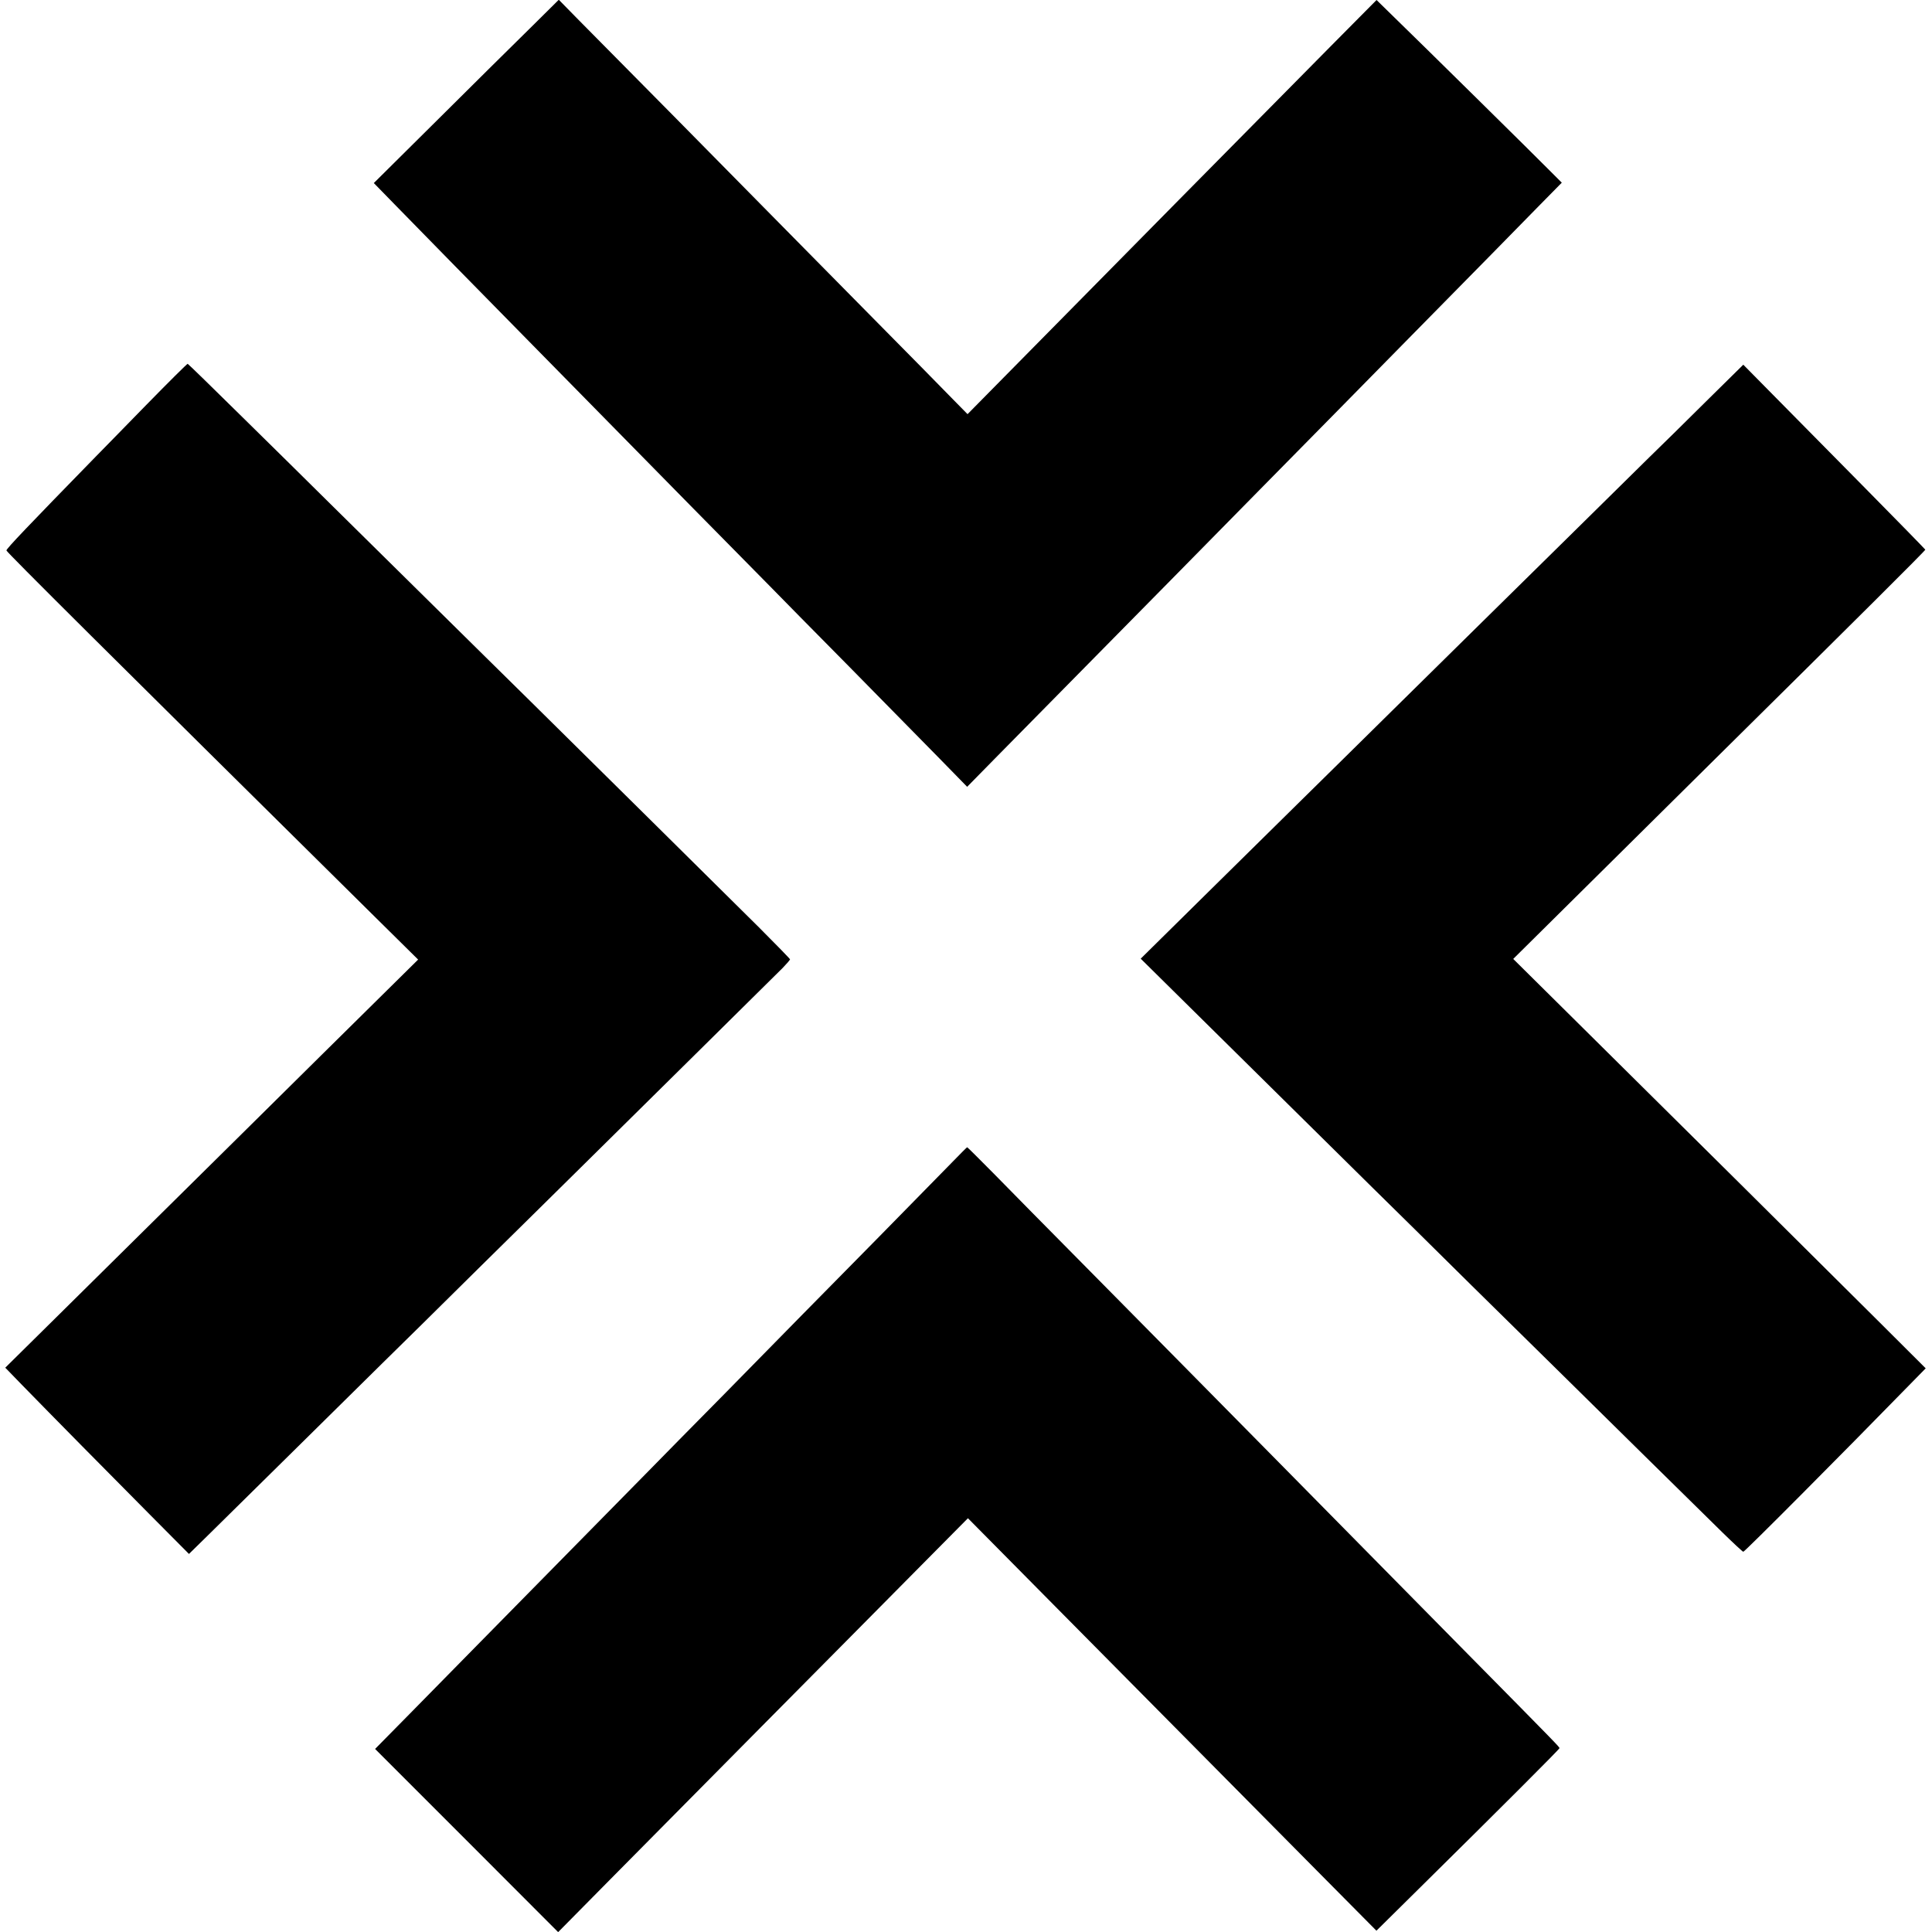
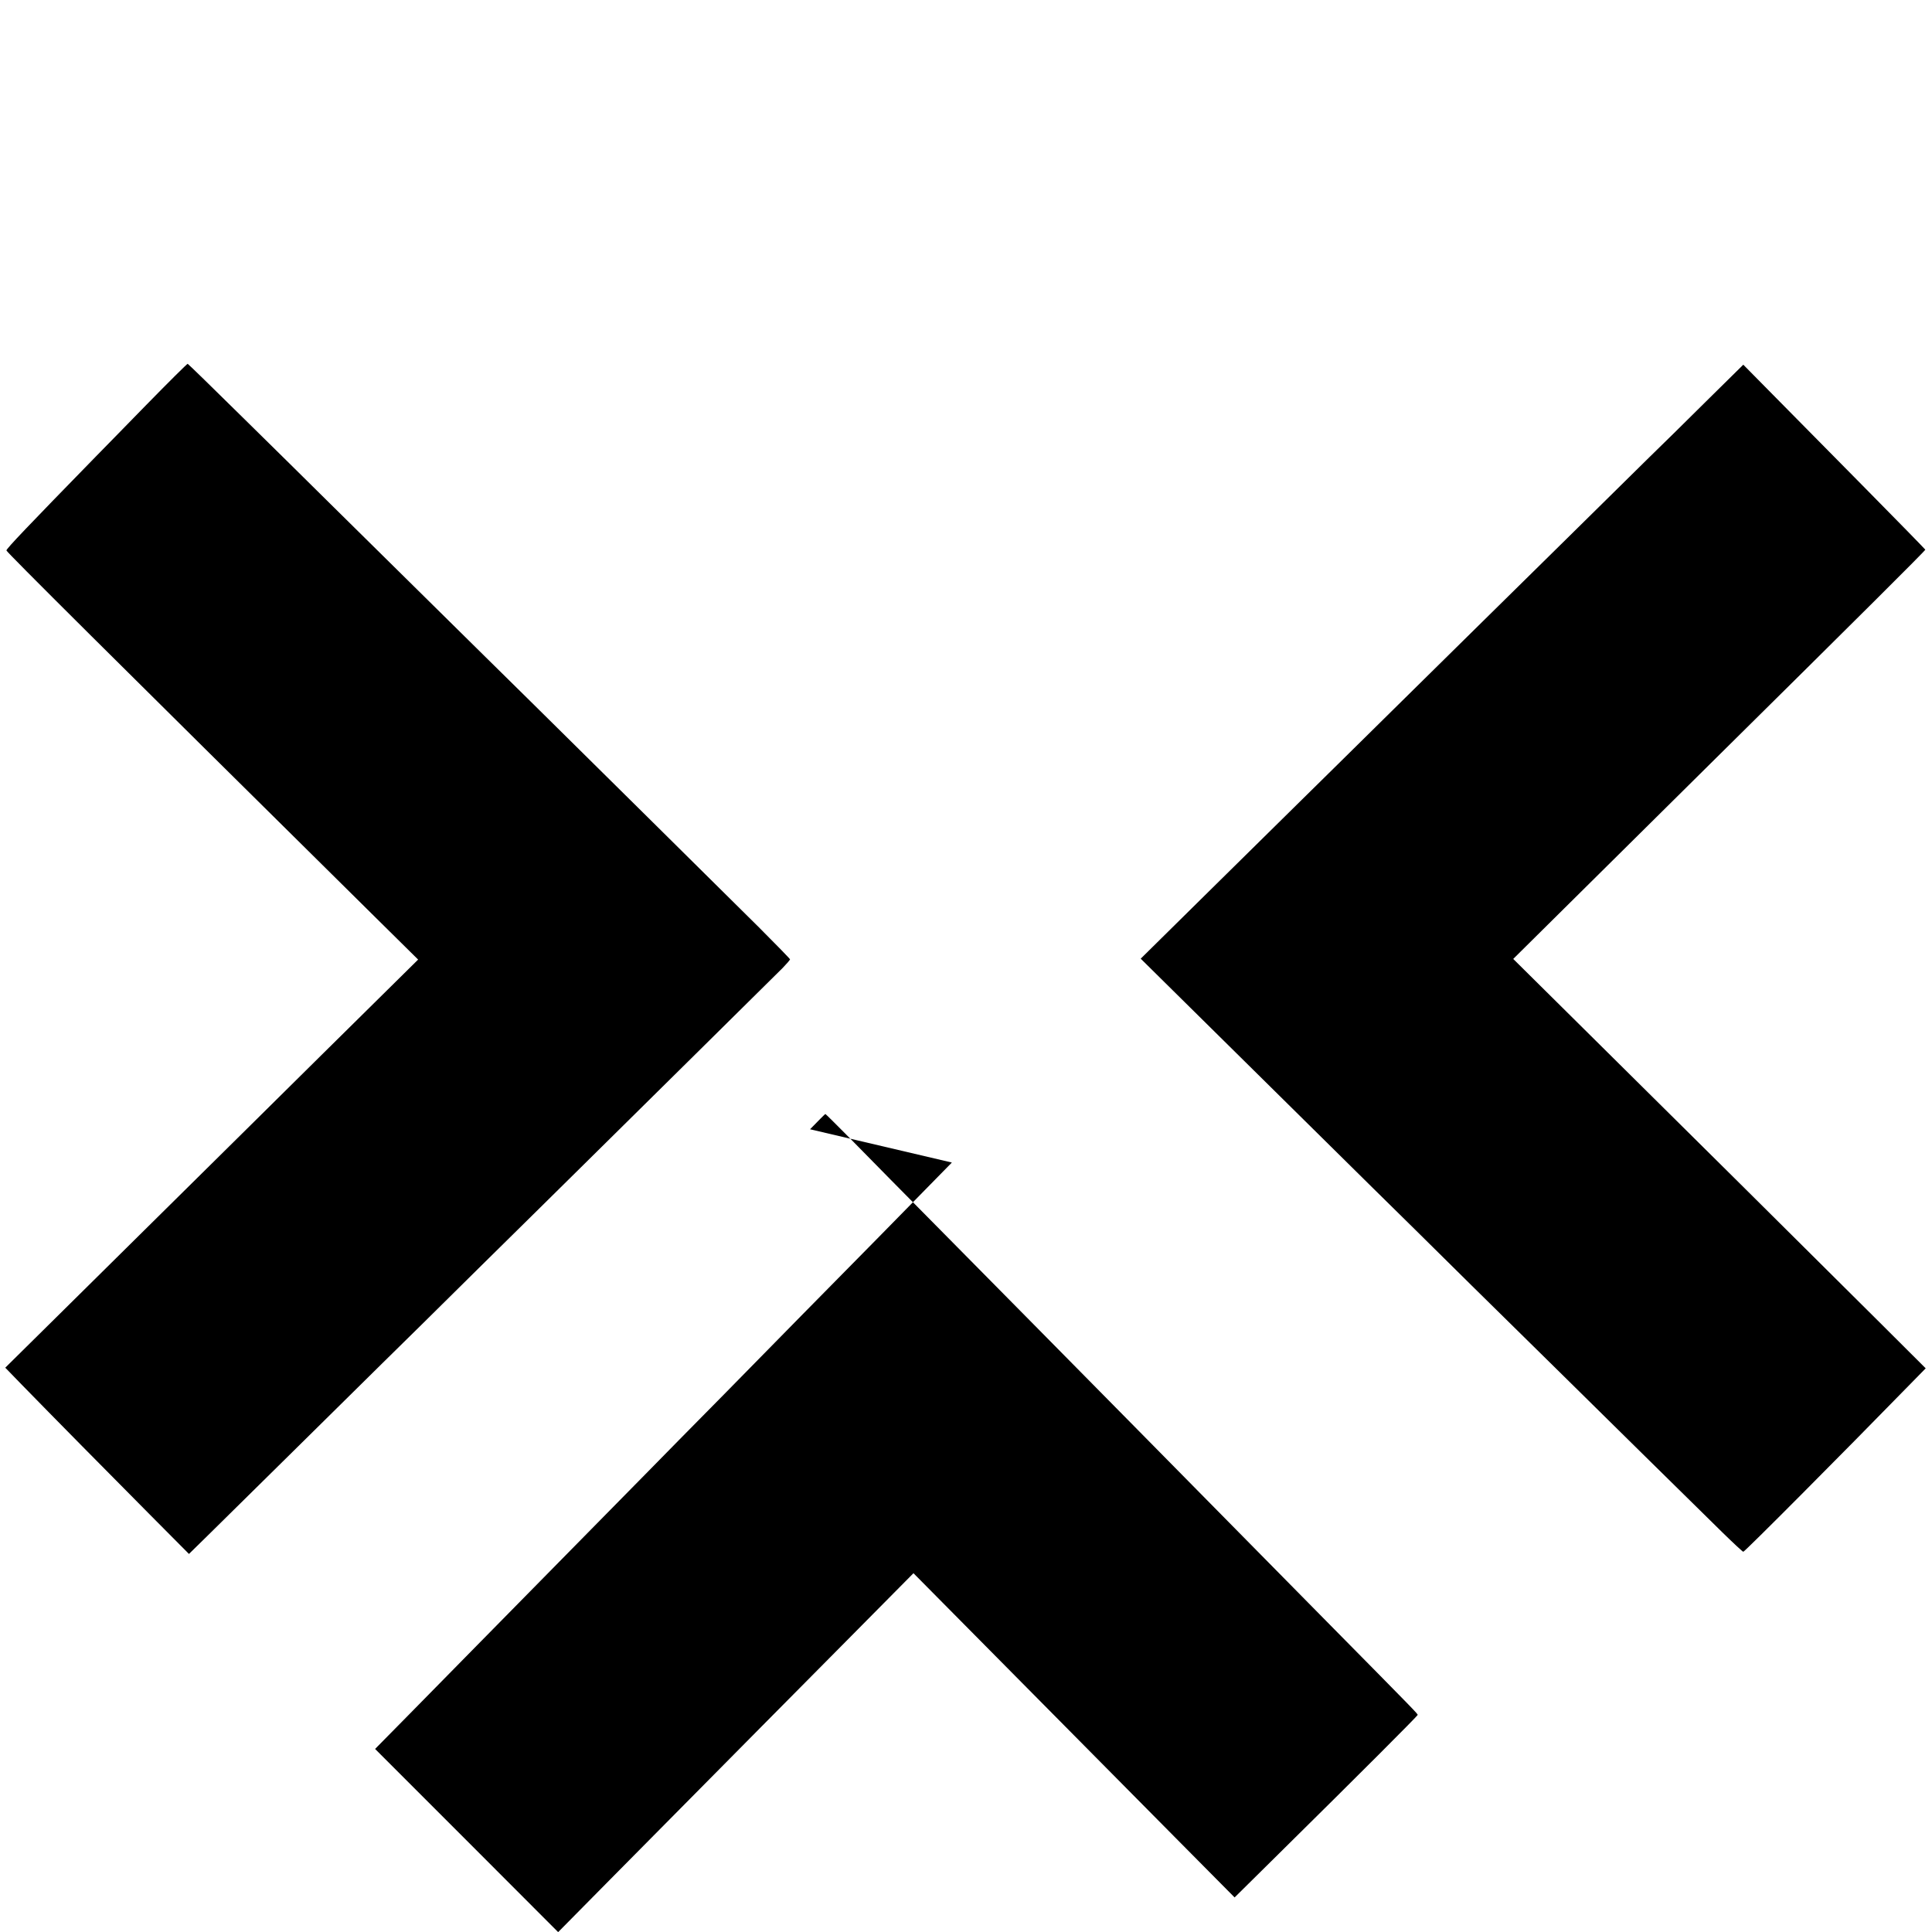
<svg xmlns="http://www.w3.org/2000/svg" version="1.0" width="1504pt" height="1504pt" viewBox="0 0 1504 1504" preserveAspectRatio="xMidYMid meet">
  <g transform="translate(0,1504) scale(0.1,-0.1)" fill="#000000" stroke="none">
-     <path d="M4124 14818 c-125 -123 -449 -443 -720 -713 l-494 -490 162 -166 c281 -288 615 -628 1078 -1099 246 -250 507 -516 580 -590 73 -74 360 -367 639 -650 280 -283 561 -570 627 -636 65 -67 340 -346 611 -620 270 -275 588 -598 707 -719 l215 -220 218 222 c120 121 427 433 683 693 256 259 566 574 690 700 124 126 430 437 681 692 251 255 519 527 595 604 77 78 344 349 594 604 250 254 532 540 625 635 94 95 254 259 356 363 l187 190 -83 83 c-101 103 -1028 1017 -1220 1203 l-139 136 -351 -354 c-465 -470 -1855 -1877 -2548 -2581 l-285 -289 -114 116 c-62 64 -358 365 -658 668 -300 304 -633 641 -740 750 -107 109 -457 463 -776 787 -320 323 -652 659 -738 746 l-156 159 -226 -224z" />
    <path d="M1134 11883 c-175 -179 -350 -359 -389 -398 -524 -537 -695 -716 -695 -730 0 -12 810 -817 2870 -2854 l335 -331 -325 -321 c-179 -176 -617 -610 -975 -964 -357 -353 -750 -741 -871 -861 -122 -121 -407 -402 -632 -625 l-411 -406 130 -134 c234 -240 685 -697 996 -1010 l304 -306 154 151 c84 83 379 374 655 646 276 272 590 582 698 689 109 106 446 439 750 740 305 300 670 661 812 801 323 318 1475 1458 1553 1535 31 32 57 62 57 67 0 4 -109 116 -242 249 -285 283 -1378 1364 -1778 1759 -154 151 -514 507 -801 790 -286 283 -633 625 -770 760 -136 135 -437 432 -669 660 -231 228 -424 416 -429 418 -4 1 -151 -145 -327 -325z" />
    <path d="M13283 11917 c-158 -157 -358 -354 -445 -438 -86 -85 -373 -368 -638 -629 -265 -261 -560 -551 -655 -645 -95 -93 -412 -406 -705 -695 -292 -289 -610 -601 -705 -695 -95 -93 -416 -410 -714 -704 l-541 -534 248 -245 c553 -546 1347 -1331 1565 -1546 128 -125 472 -465 765 -755 294 -289 609 -600 702 -691 92 -91 376 -371 631 -622 255 -251 533 -524 617 -607 85 -83 158 -151 163 -151 11 0 751 743 1322 1328 l98 100 -363 362 c-373 372 -1690 1679 -2431 2412 l-417 413 631 625 c347 344 772 765 944 935 1084 1072 1635 1620 1633 1626 -2 4 -221 229 -488 499 -267 270 -585 592 -707 716 l-222 225 -288 -284z" />
-     <path d="M7410 5990 c-63 -65 -318 -325 -566 -577 -249 -252 -520 -528 -604 -613 -83 -85 -355 -361 -603 -614 -249 -252 -510 -517 -581 -590 -71 -72 -348 -354 -616 -626 -268 -272 -597 -607 -731 -743 -134 -137 -367 -373 -516 -525 l-273 -277 713 -713 712 -713 410 415 c226 228 753 760 1171 1183 419 422 952 961 1185 1196 l424 428 680 -687 c943 -953 1506 -1521 2041 -2061 l459 -463 345 341 c632 624 1080 1072 1080 1080 0 9 -11 21 -715 734 -258 262 -576 584 -705 715 -129 131 -474 481 -766 777 -292 296 -630 638 -750 760 -121 122 -455 461 -744 753 -289 292 -616 623 -726 736 -111 112 -203 204 -205 203 -2 0 -56 -54 -119 -119z" />
+     <path d="M7410 5990 c-63 -65 -318 -325 -566 -577 -249 -252 -520 -528 -604 -613 -83 -85 -355 -361 -603 -614 -249 -252 -510 -517 -581 -590 -71 -72 -348 -354 -616 -626 -268 -272 -597 -607 -731 -743 -134 -137 -367 -373 -516 -525 l-273 -277 713 -713 712 -713 410 415 c226 228 753 760 1171 1183 419 422 952 961 1185 1196 c943 -953 1506 -1521 2041 -2061 l459 -463 345 341 c632 624 1080 1072 1080 1080 0 9 -11 21 -715 734 -258 262 -576 584 -705 715 -129 131 -474 481 -766 777 -292 296 -630 638 -750 760 -121 122 -455 461 -744 753 -289 292 -616 623 -726 736 -111 112 -203 204 -205 203 -2 0 -56 -54 -119 -119z" />
  </g>
</svg>